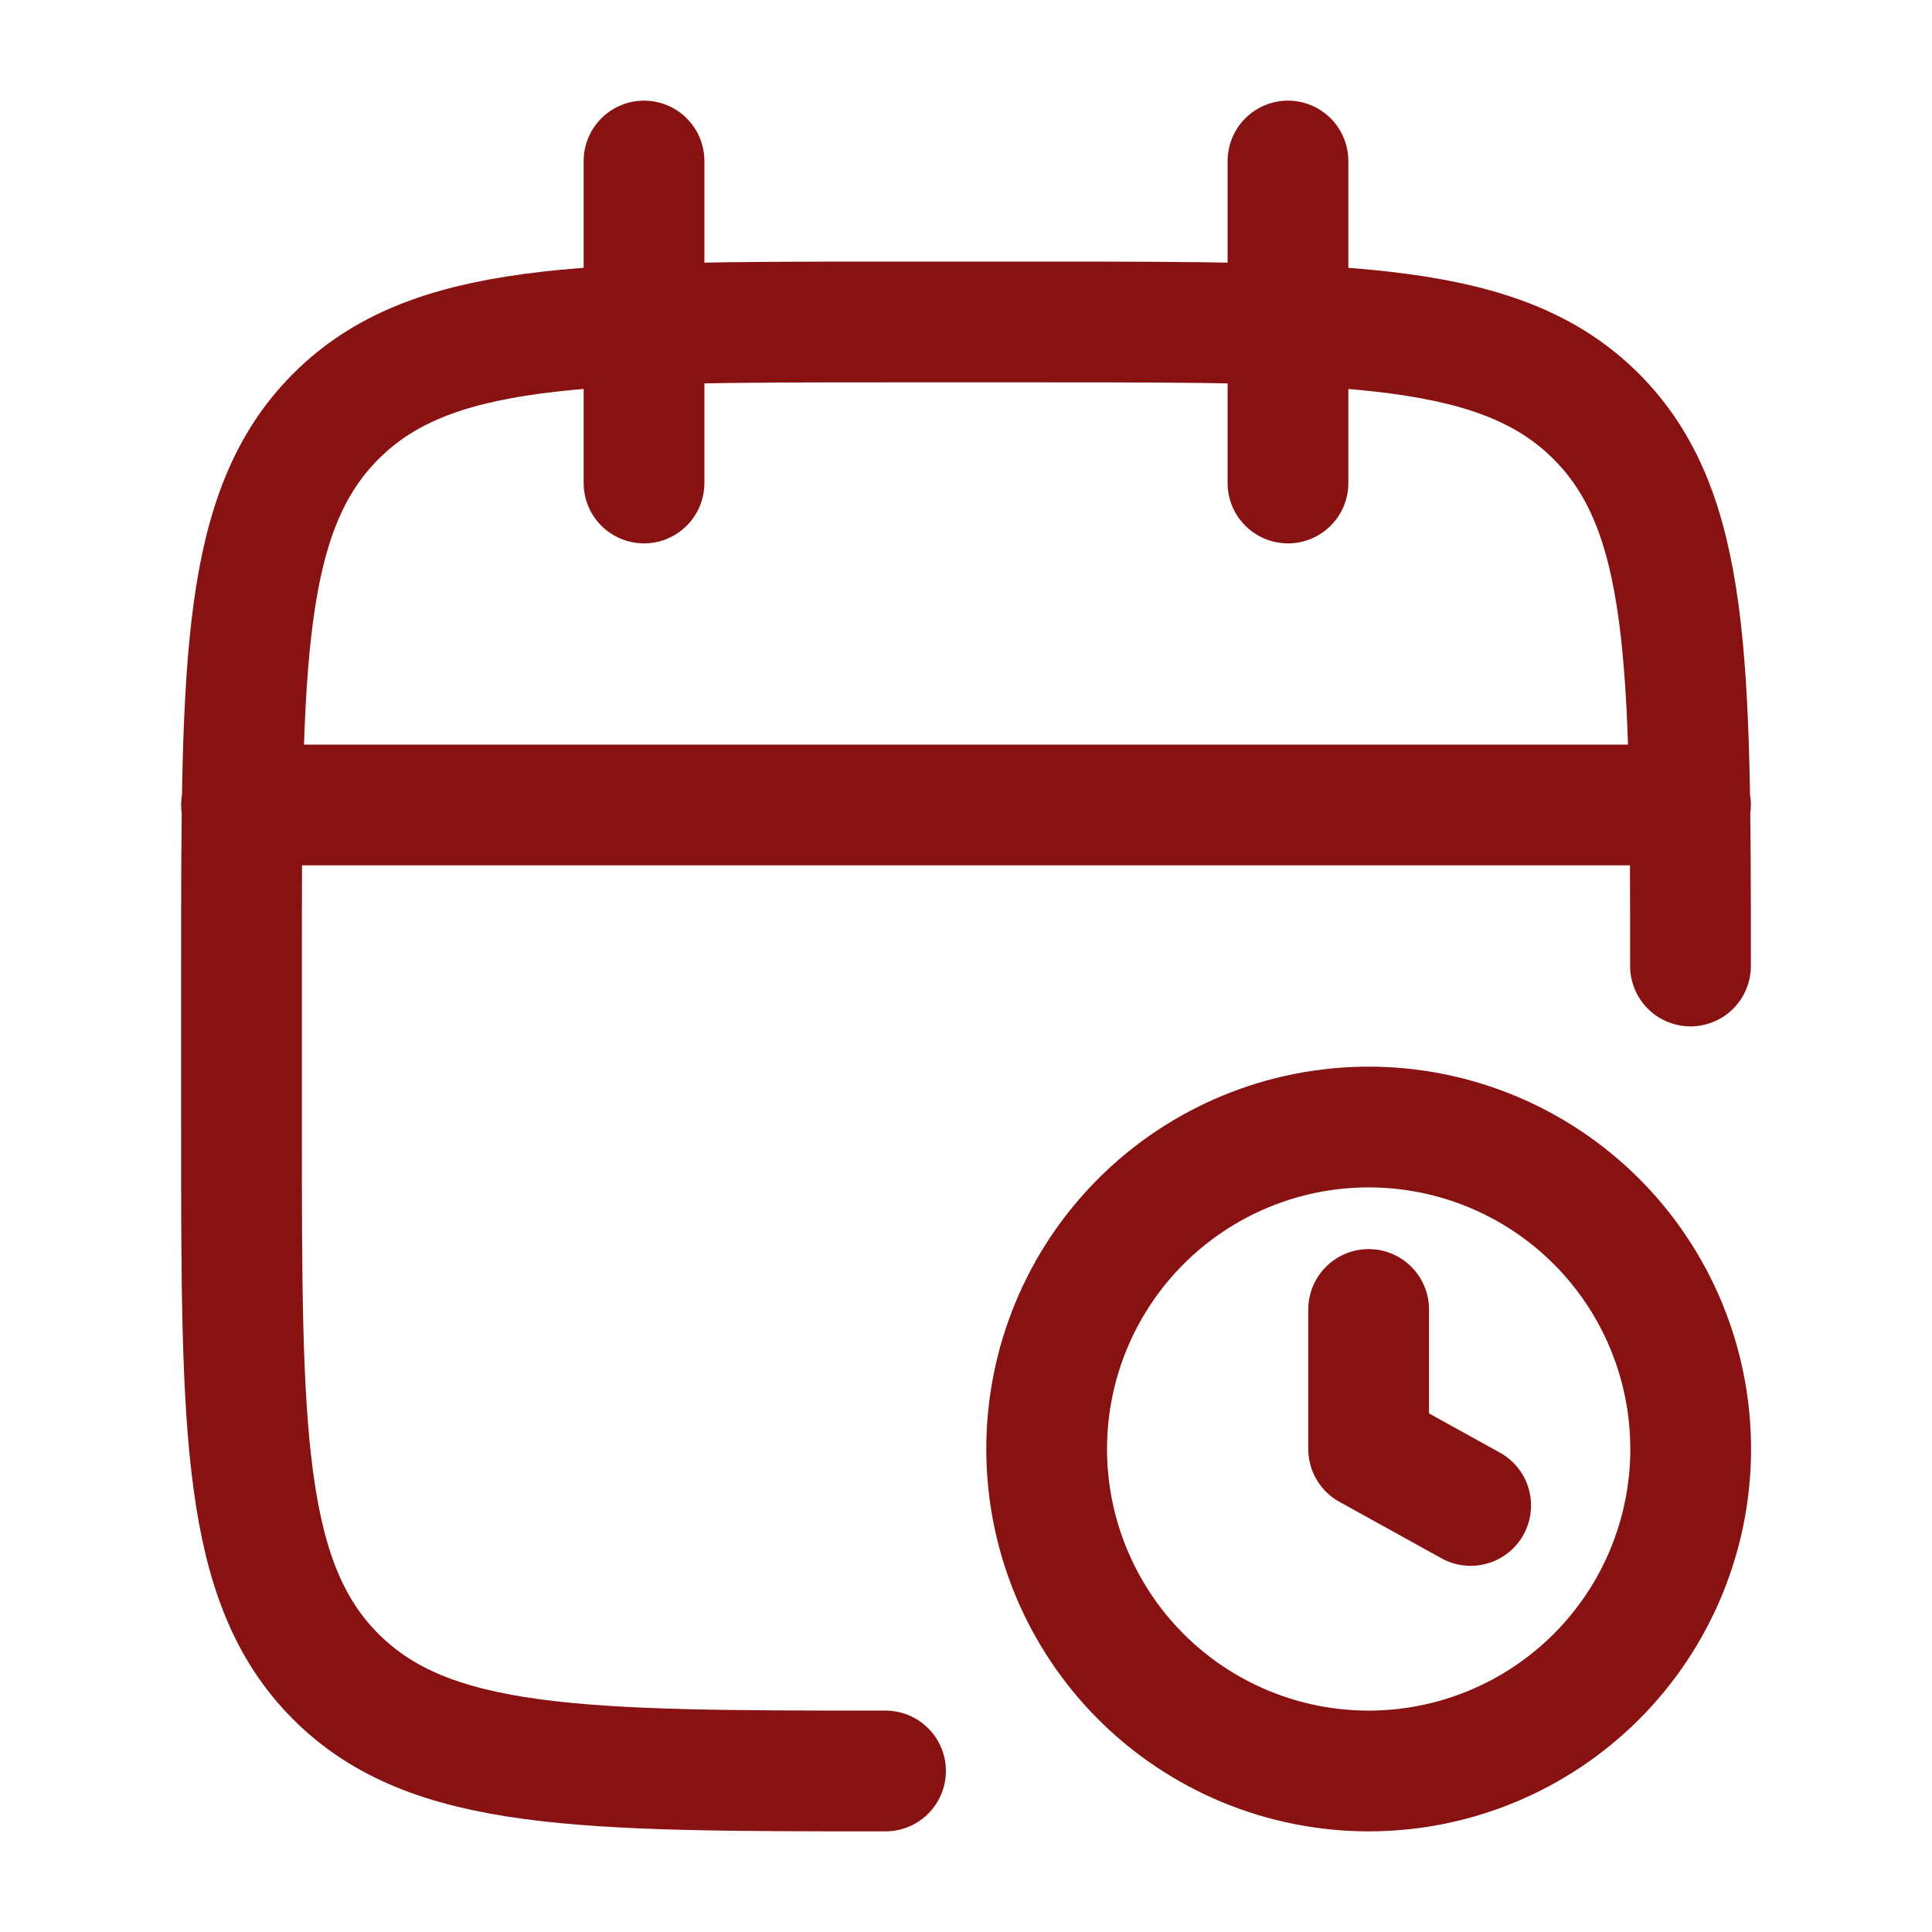
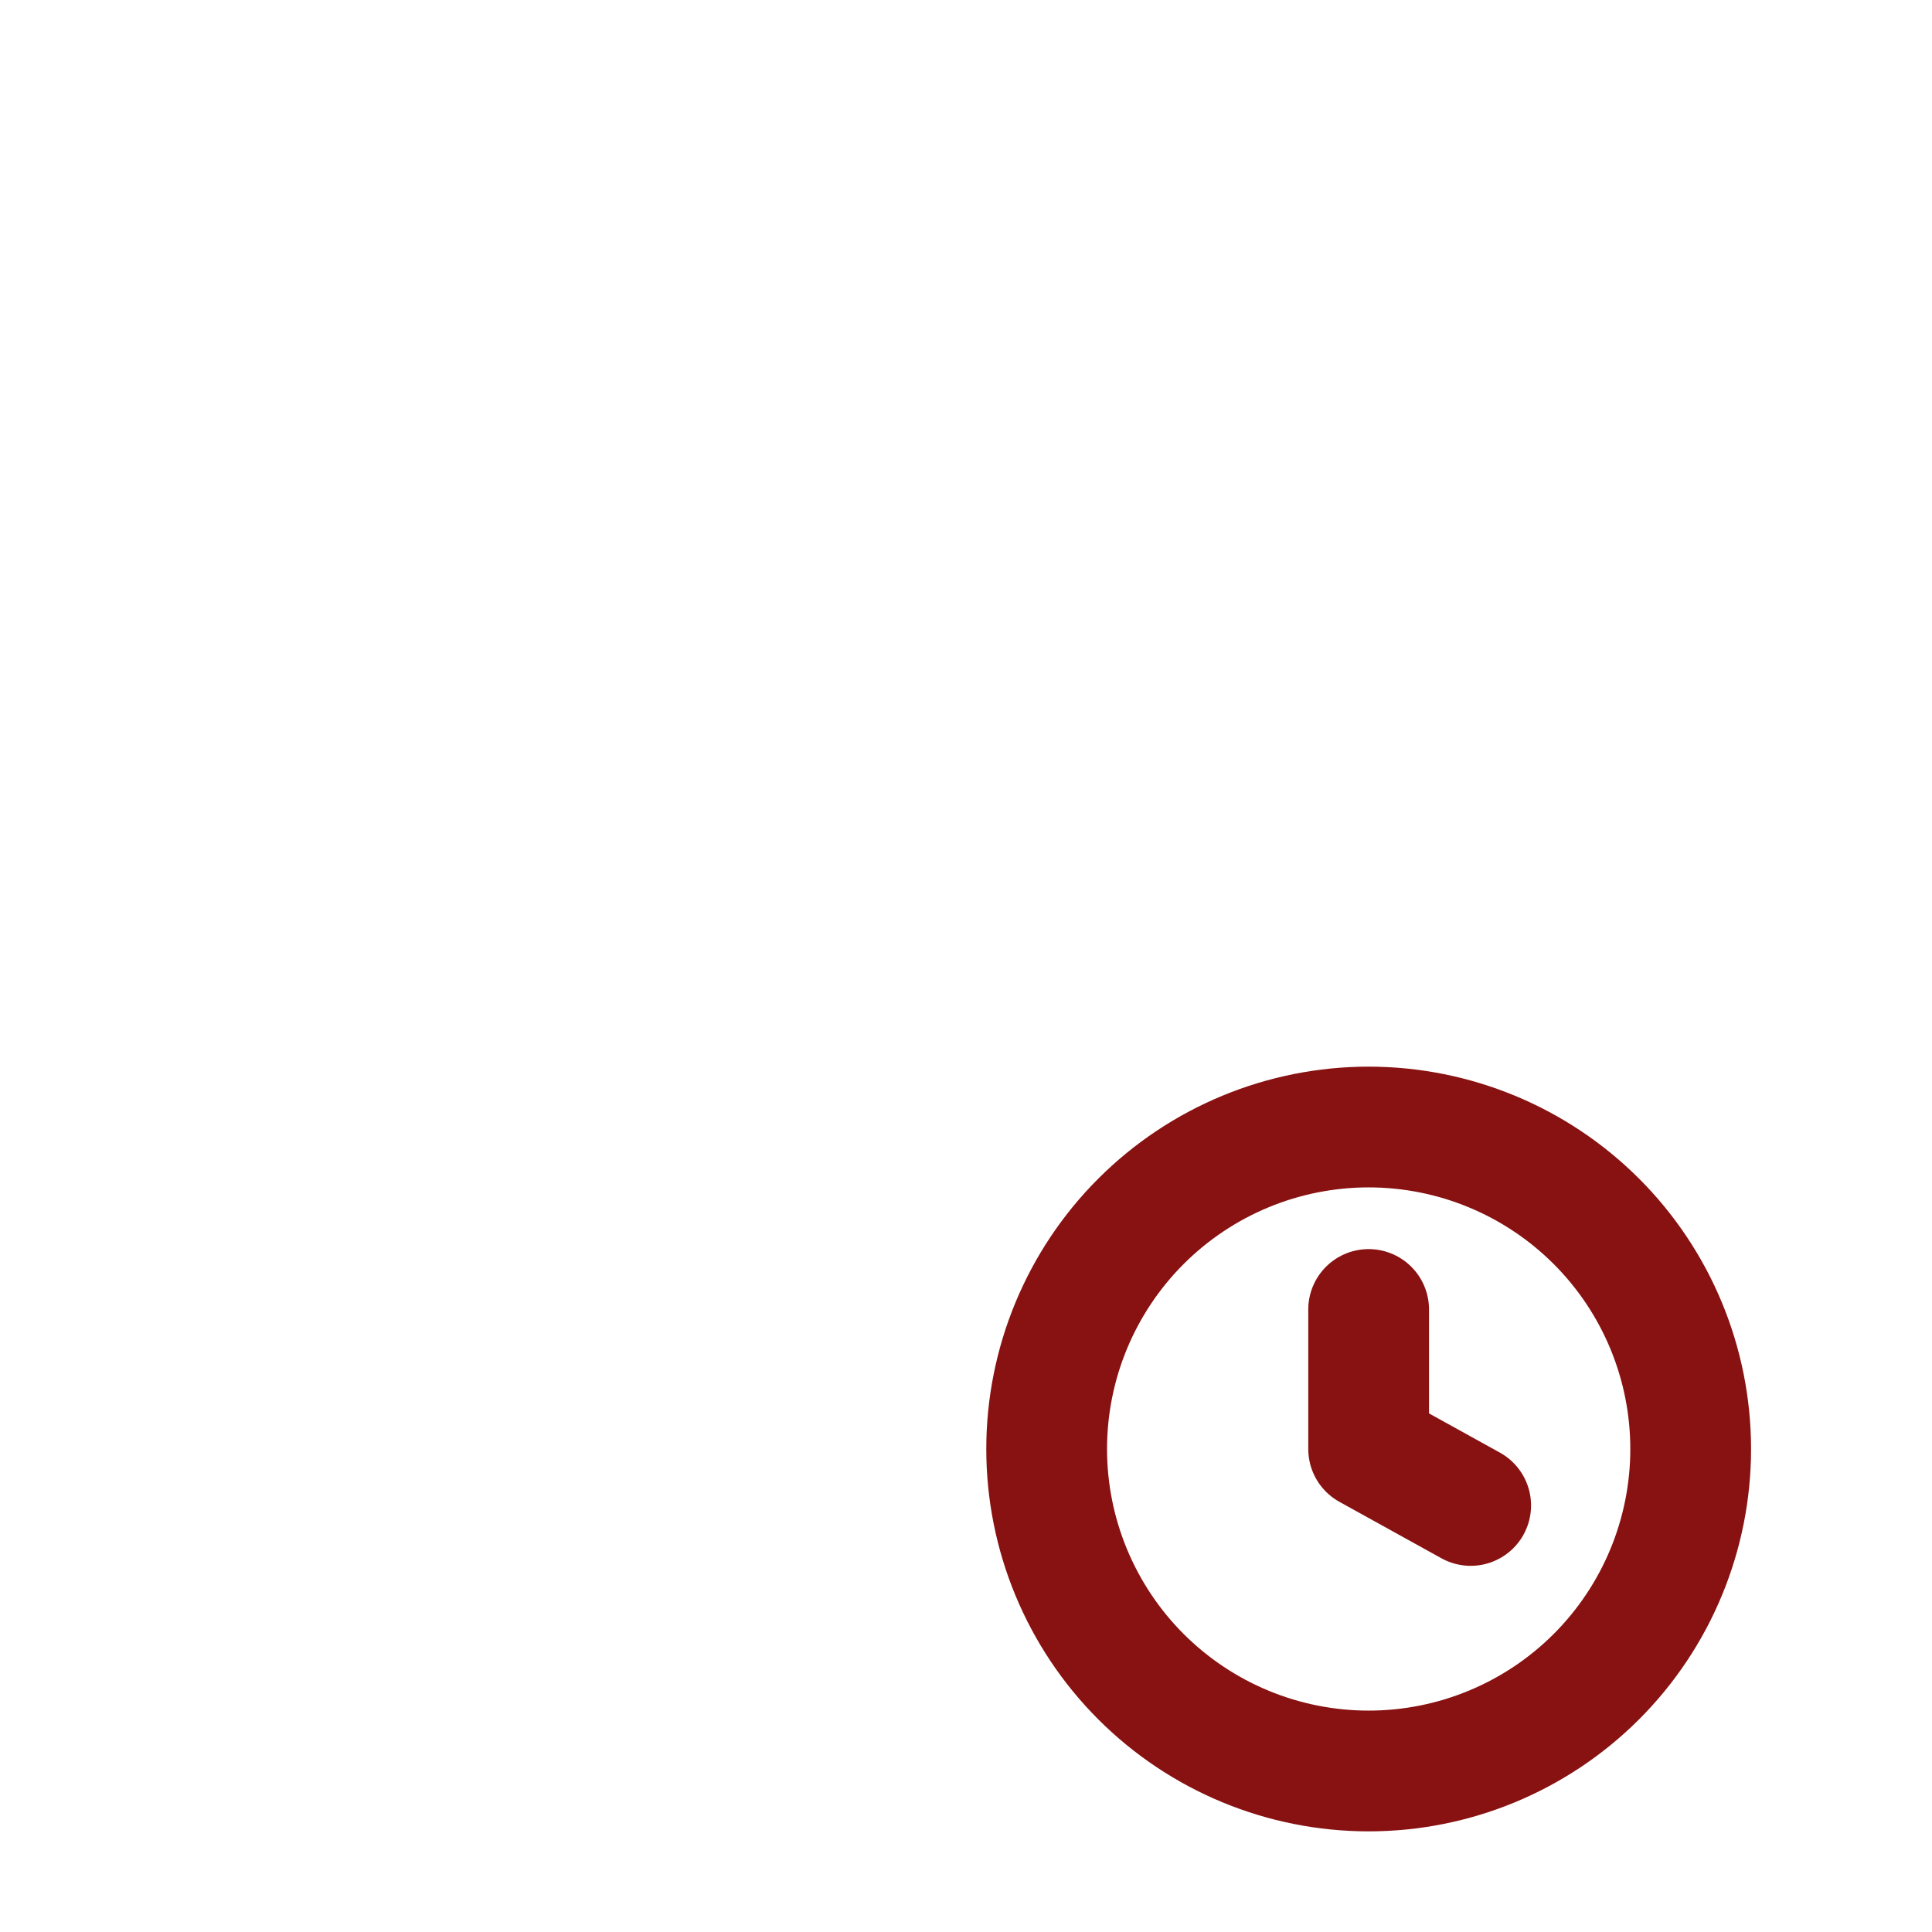
<svg xmlns="http://www.w3.org/2000/svg" width="32" height="32" viewBox="0 0 32 32" fill="none">
-   <path d="M21.333 2.667V8M10.667 2.667V8M28 16C28 10.972 28 8.457 26.437 6.896C24.875 5.335 22.361 5.333 17.333 5.333H14.667C9.639 5.333 7.124 5.333 5.563 6.896C4.001 8.459 4 10.972 4 16V18.667C4 23.695 4 26.209 5.563 27.771C7.125 29.332 9.639 29.333 14.667 29.333M4 13.333H28" stroke="#881111" stroke-width="2" stroke-linecap="round" stroke-linejoin="round" />
  <path d="M24.359 24.935L22.669 24V21.689M28.003 24C28.003 25.414 27.441 26.771 26.441 27.771C25.44 28.771 24.084 29.333 22.669 29.333C21.255 29.333 19.898 28.771 18.898 27.771C17.898 26.771 17.336 25.414 17.336 24C17.336 22.585 17.898 21.229 18.898 20.229C19.898 19.229 21.255 18.667 22.669 18.667C24.084 18.667 25.44 19.229 26.441 20.229C27.441 21.229 28.003 22.585 28.003 24Z" stroke="#881111" stroke-width="2" stroke-linecap="round" stroke-linejoin="round" />
</svg>